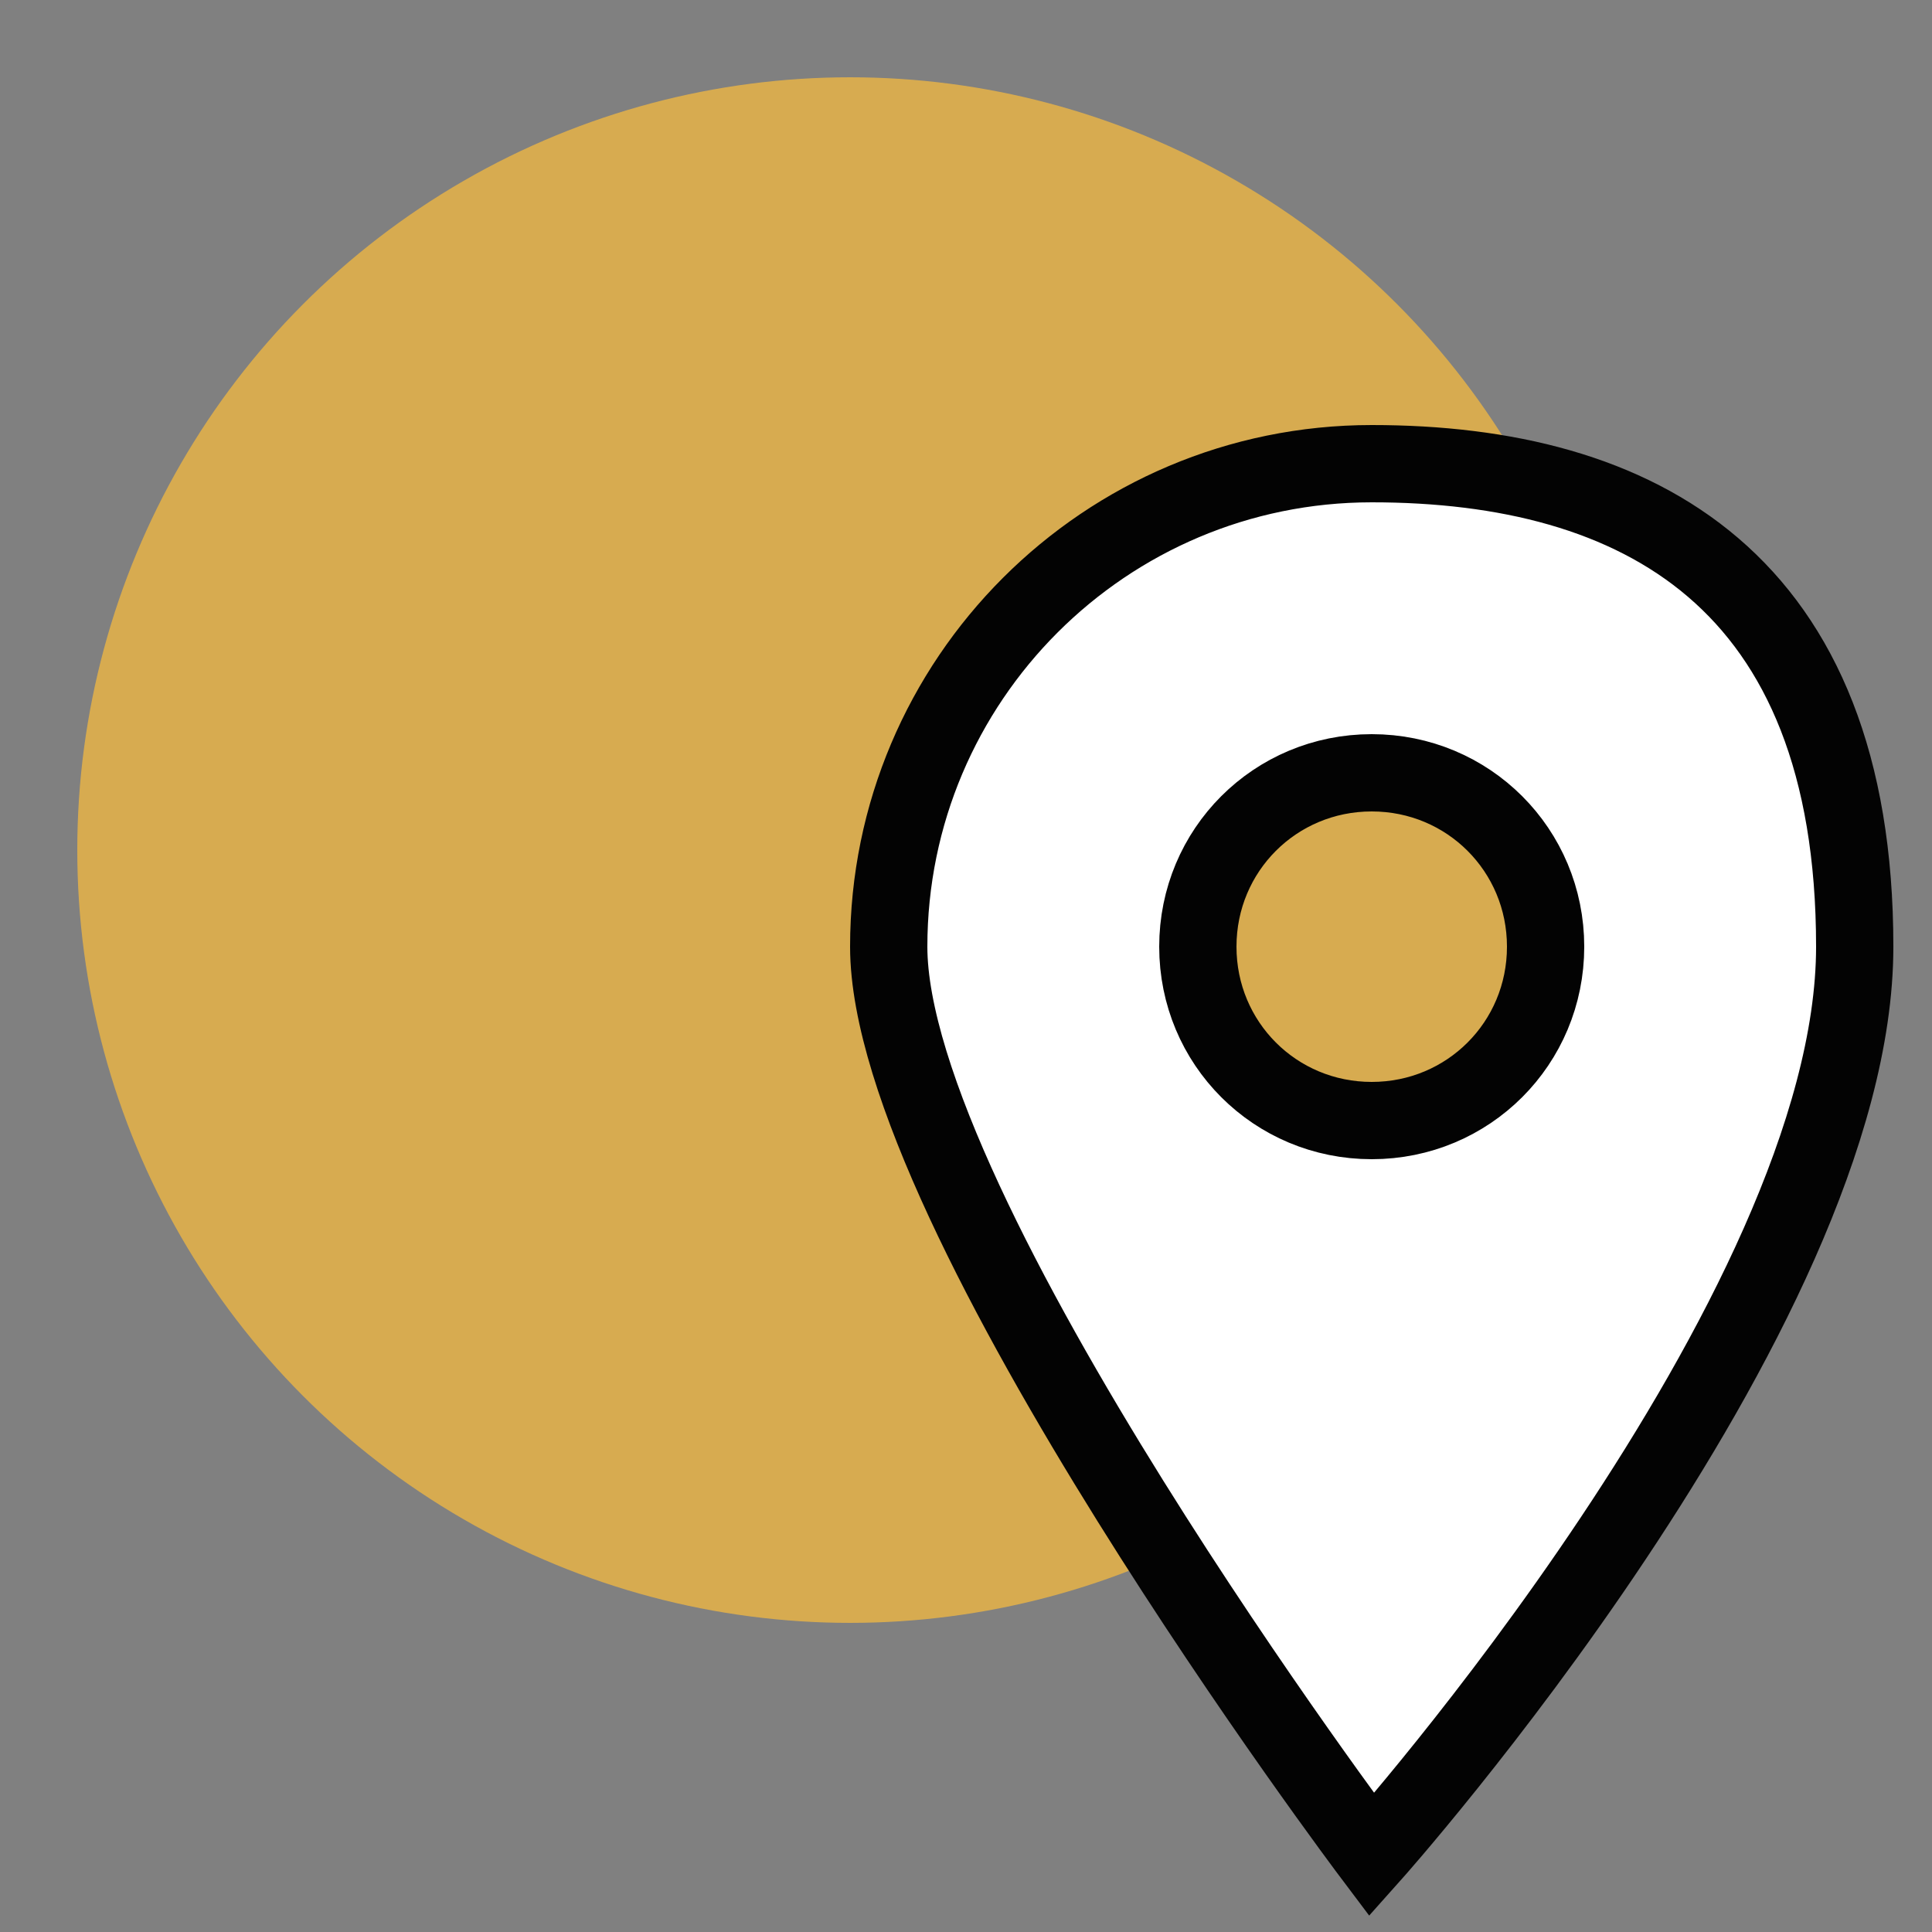
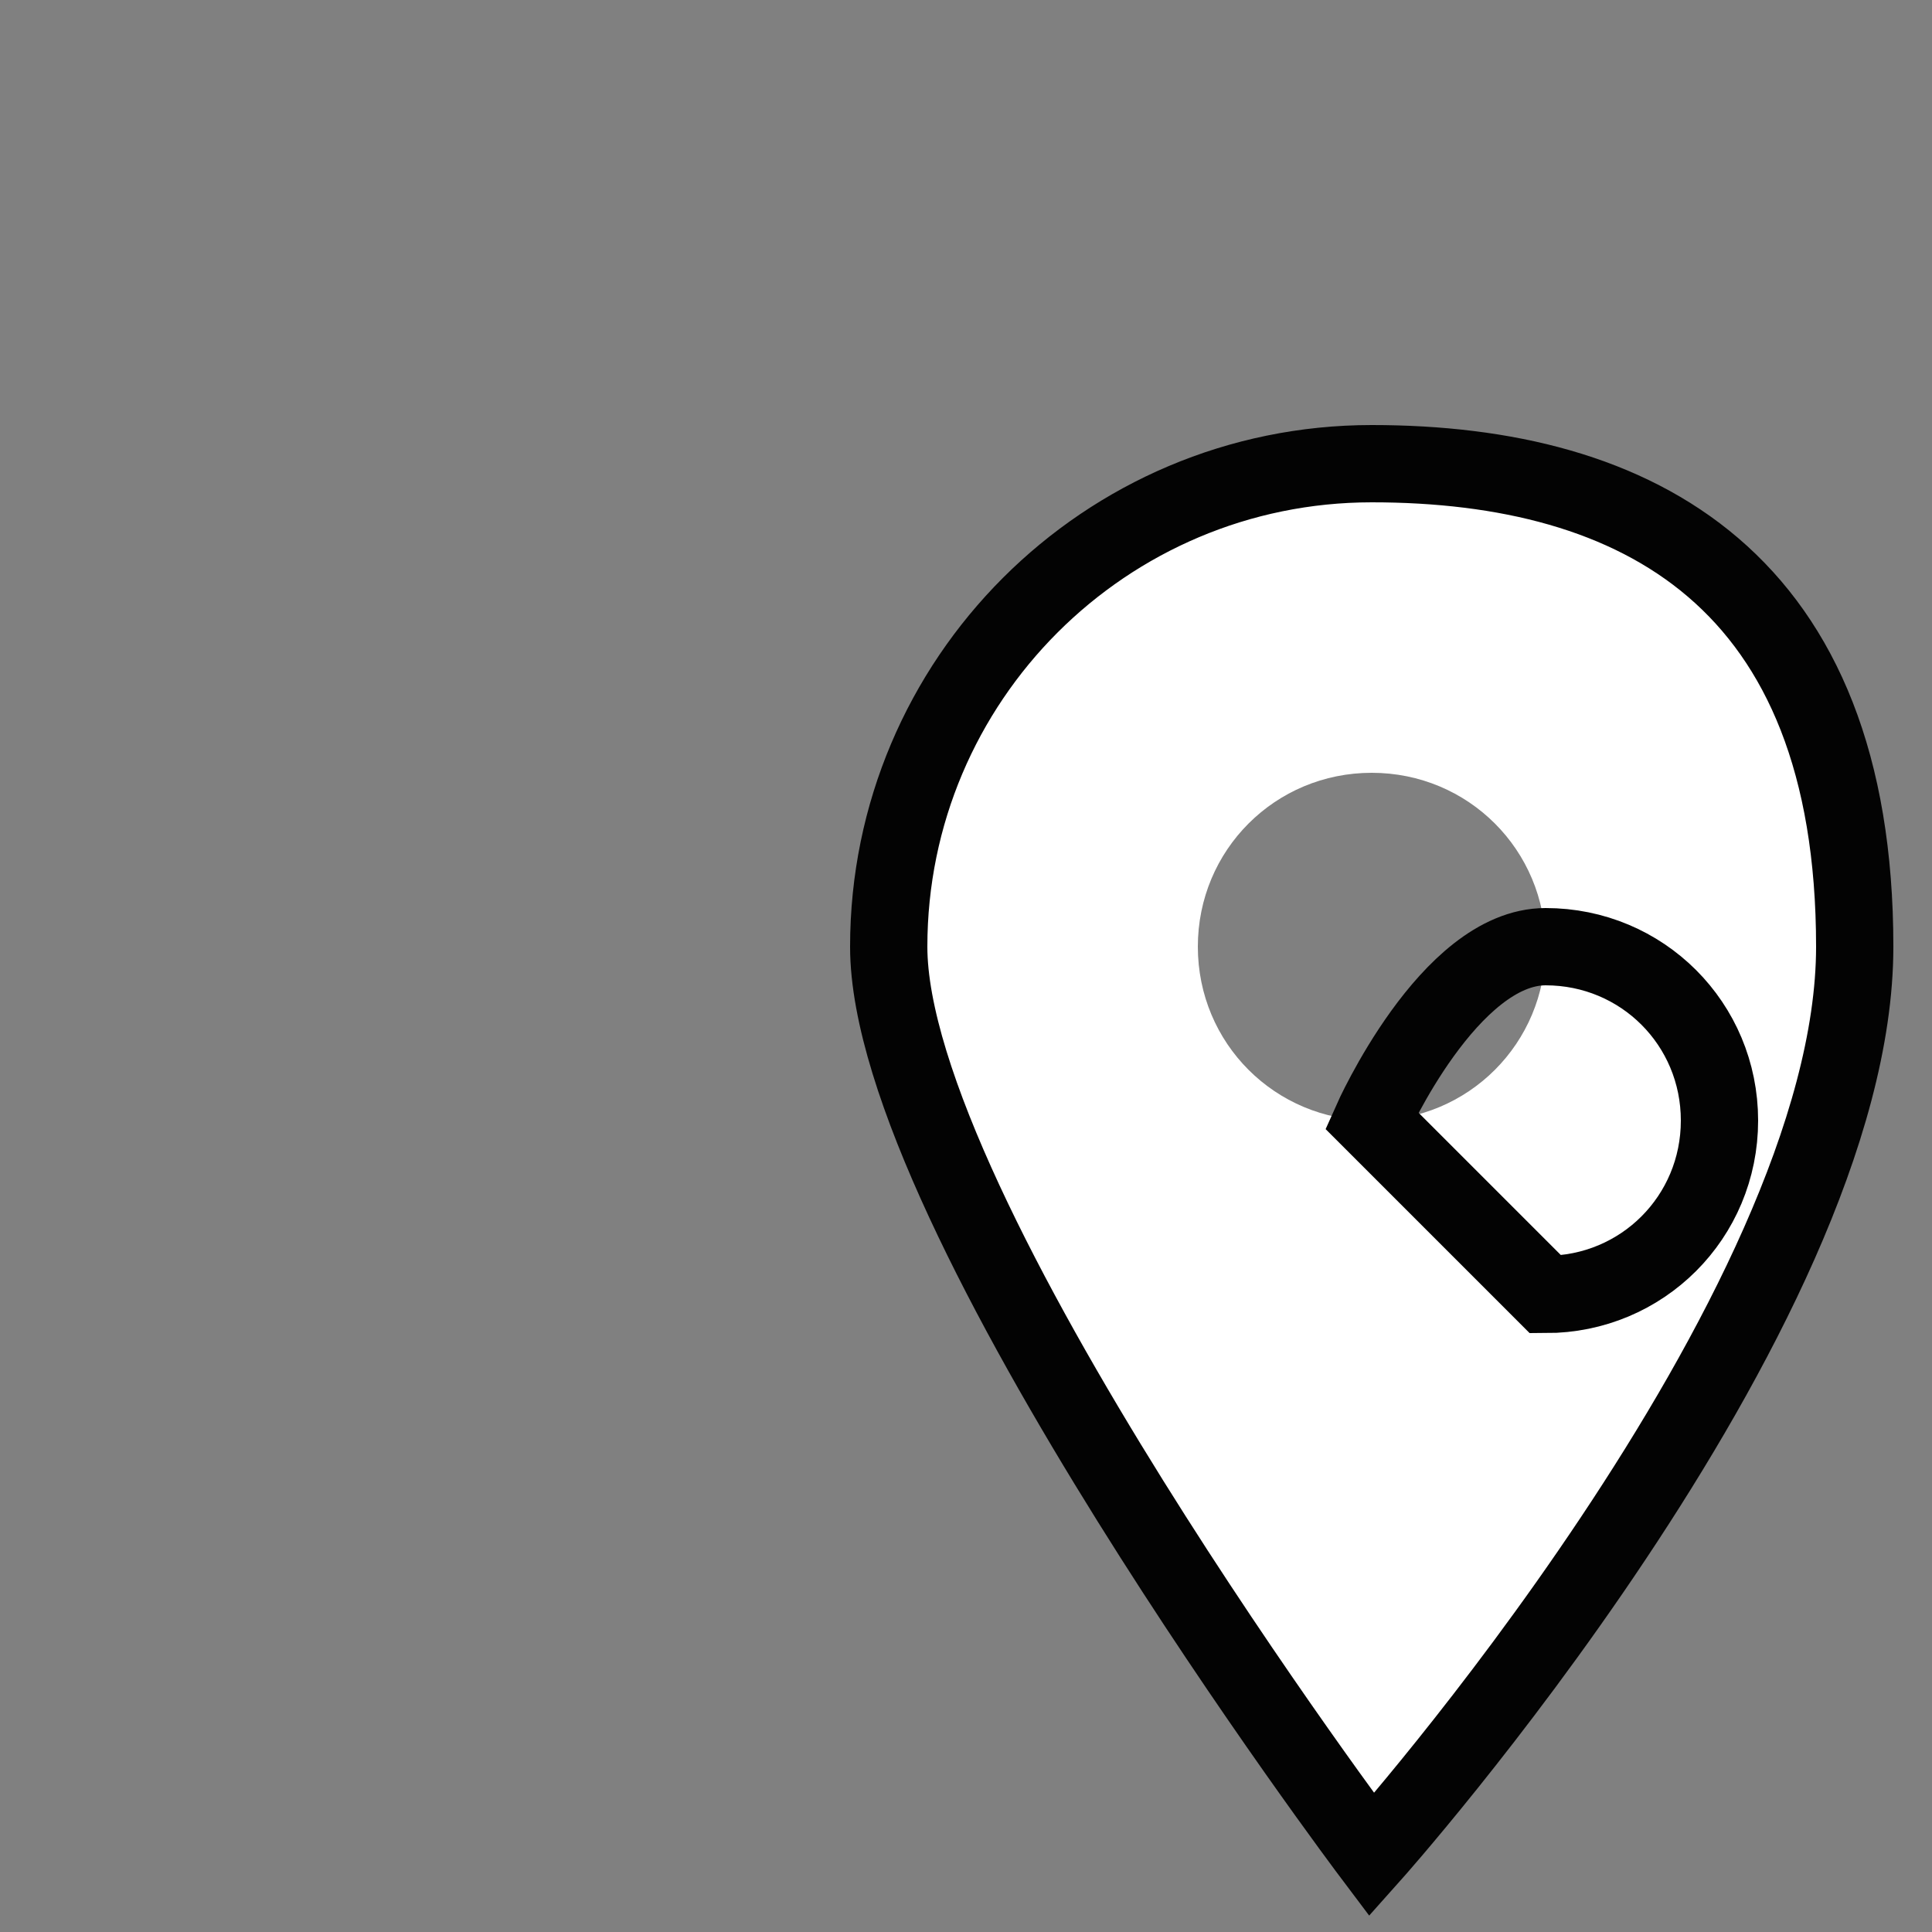
<svg xmlns="http://www.w3.org/2000/svg" version="1.1" viewBox="0 0 50 50">
  <rect x="0" y="0" width="50" height="50" fill="#808080" stroke="none" />
  <defs>
    <style>
      .cls-1 {
        fill: none;
        stroke: #030303;
        stroke-miterlimit: 10;
        stroke-width: 2px;
      }

      .cls-2 {
        fill: #fff;
      }

      .cls-3 {
        fill: #d7ab50;
      }
    </style>
  </defs>
  <g>
    <g id="Ebene_1">
-       <circle class="cls-3" cx="22" cy="22" r="20" />
      <path class="cls-2" d="M35.5,48s12.5-14,12.5-23.5-5.6-12.5-12.5-12.5-12.5,5.6-12.5,12.5,12.5,23.5,12.5,23.5ZM35.5,29c-2.5,0-4.5-2-4.5-4.5s2-4.5,4.5-4.5,4.5,2,4.5,4.5-2,4.5-4.5,4.5Z" />
-       <path class="cls-1" d="M35.5,48s12.5-14,12.5-23.5-5.6-12.5-12.5-12.5-12.5,5.6-12.5,12.5,12.5,23.5,12.5,23.5ZM35.5,29c-2.5,0-4.5-2-4.5-4.5s2-4.5,4.5-4.5,4.5,2,4.5,4.5-2,4.5-4.5,4.5Z" />
+       <path class="cls-1" d="M35.5,48s12.5-14,12.5-23.5-5.6-12.5-12.5-12.5-12.5,5.6-12.5,12.5,12.5,23.5,12.5,23.5ZM35.5,29s2-4.5,4.5-4.5,4.5,2,4.5,4.5-2,4.5-4.5,4.5Z" />
    </g>
  </g>
</svg>